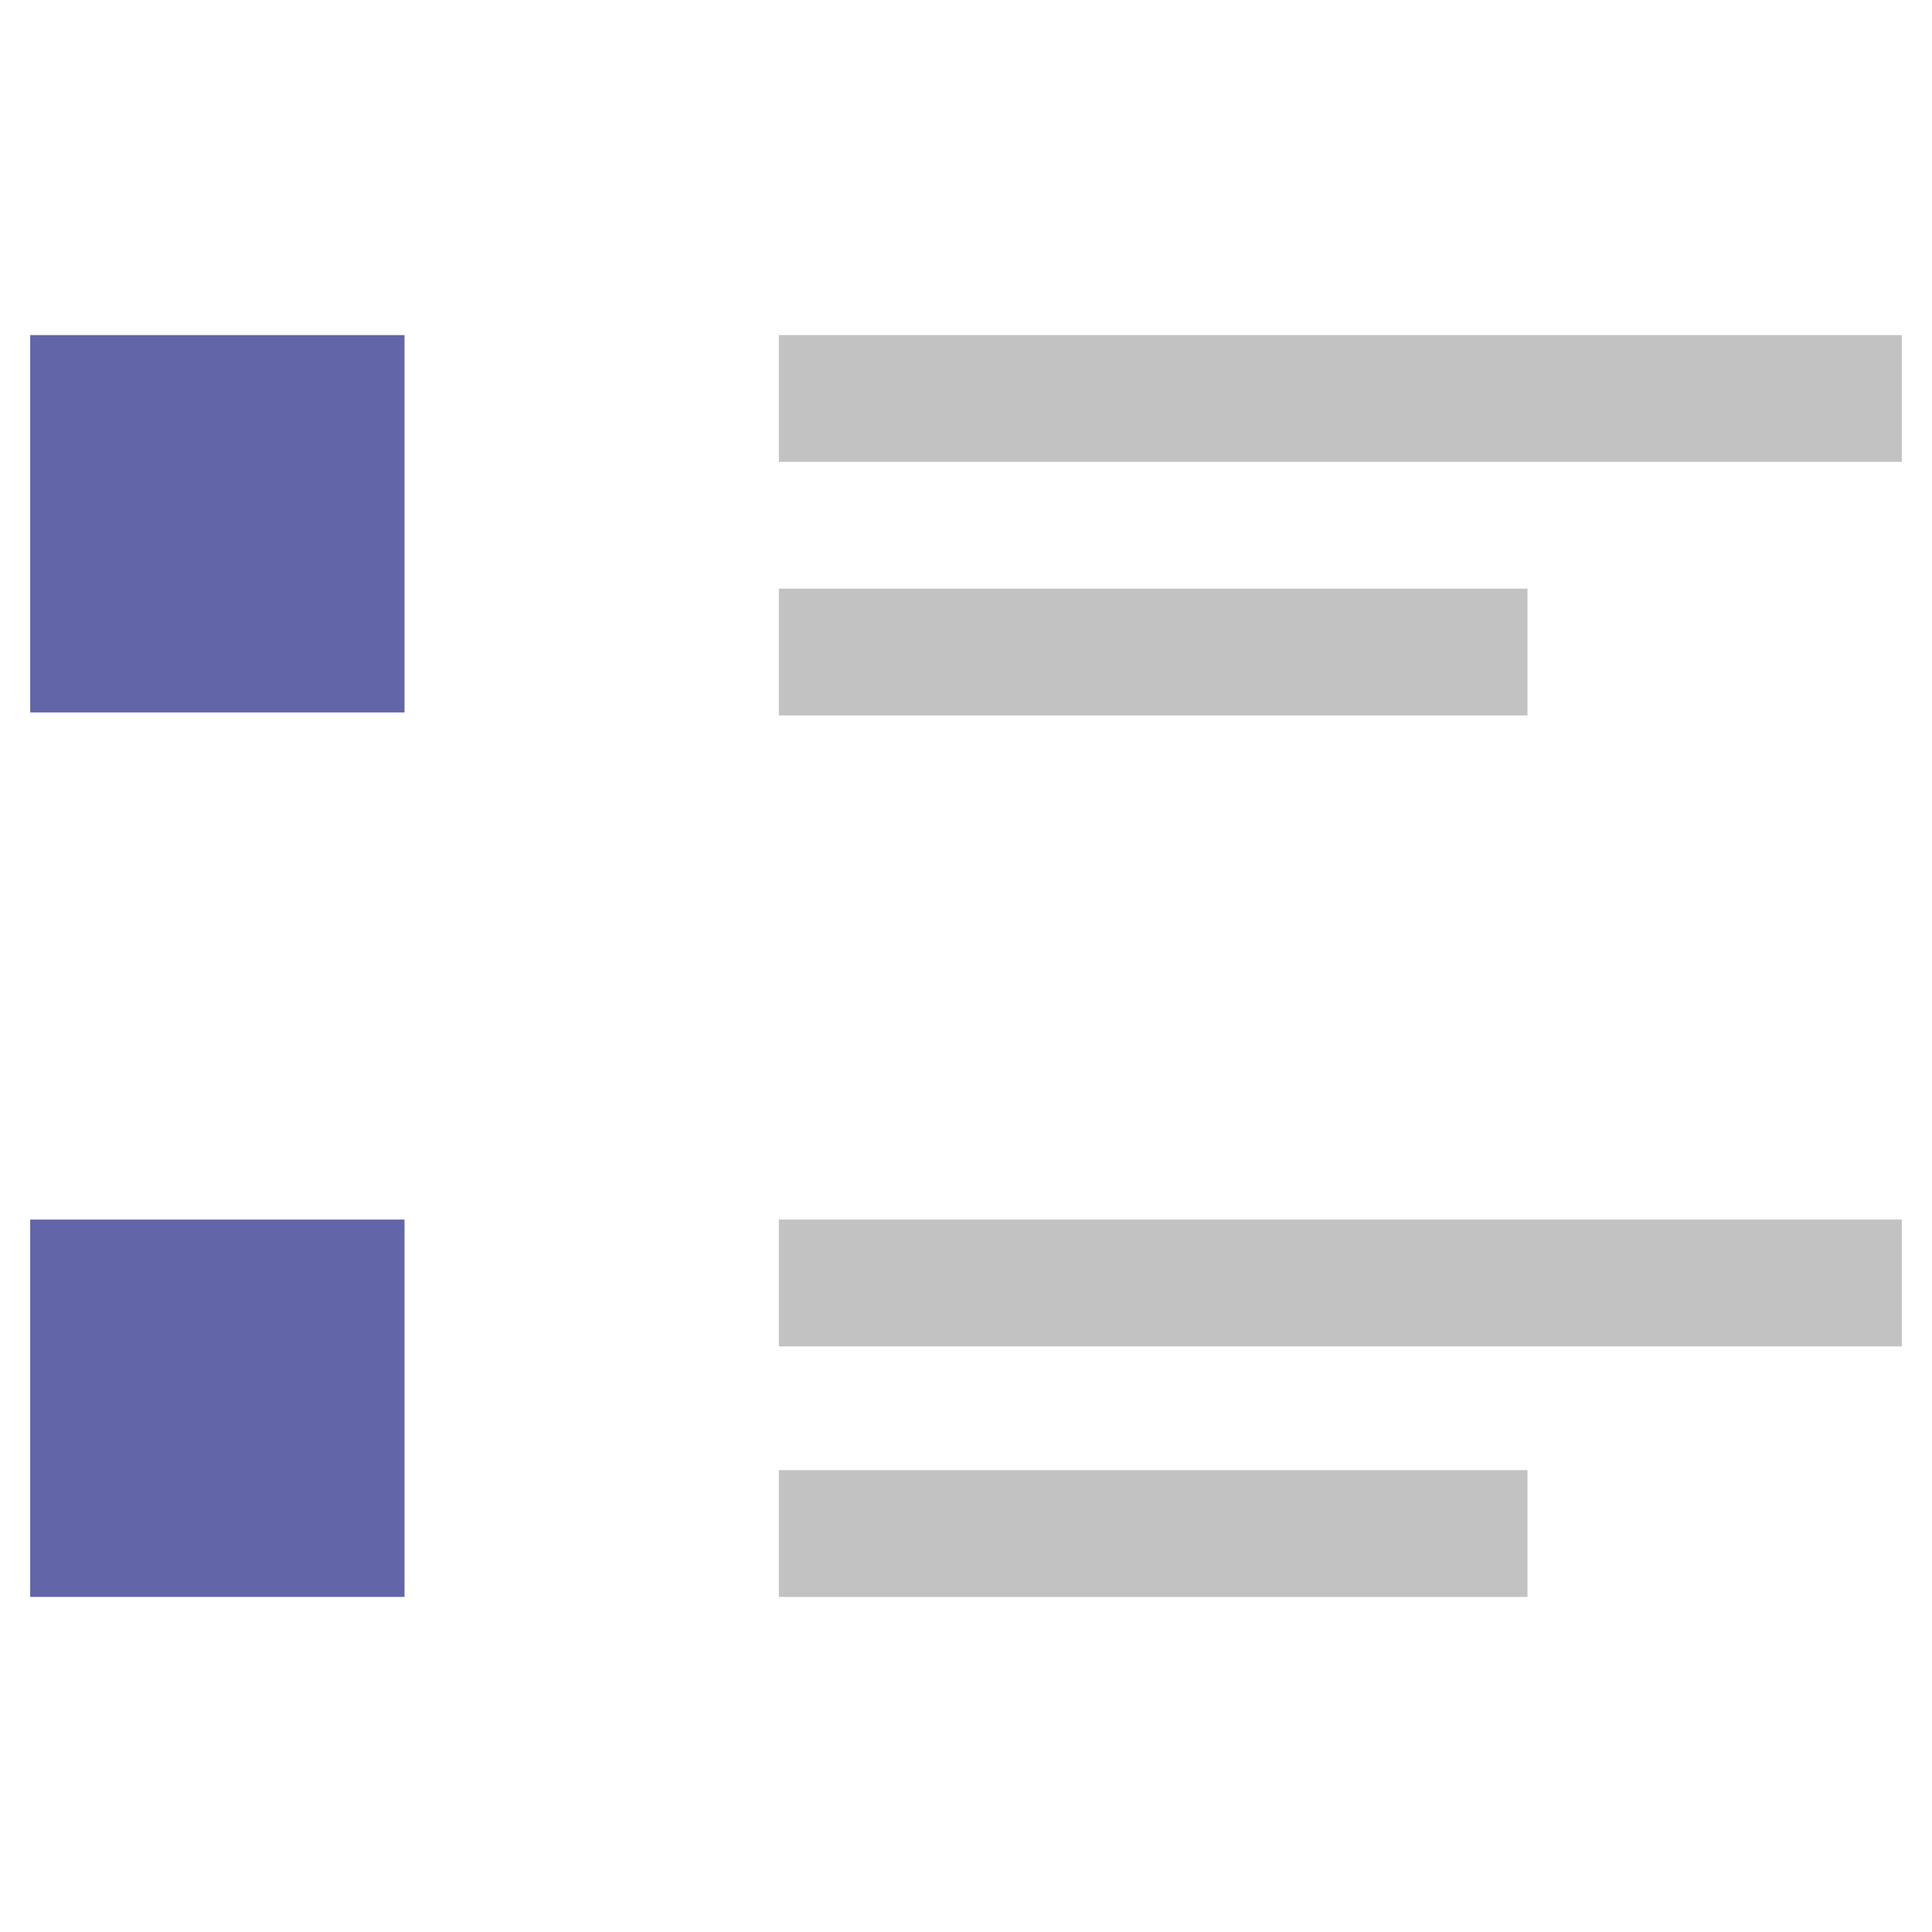
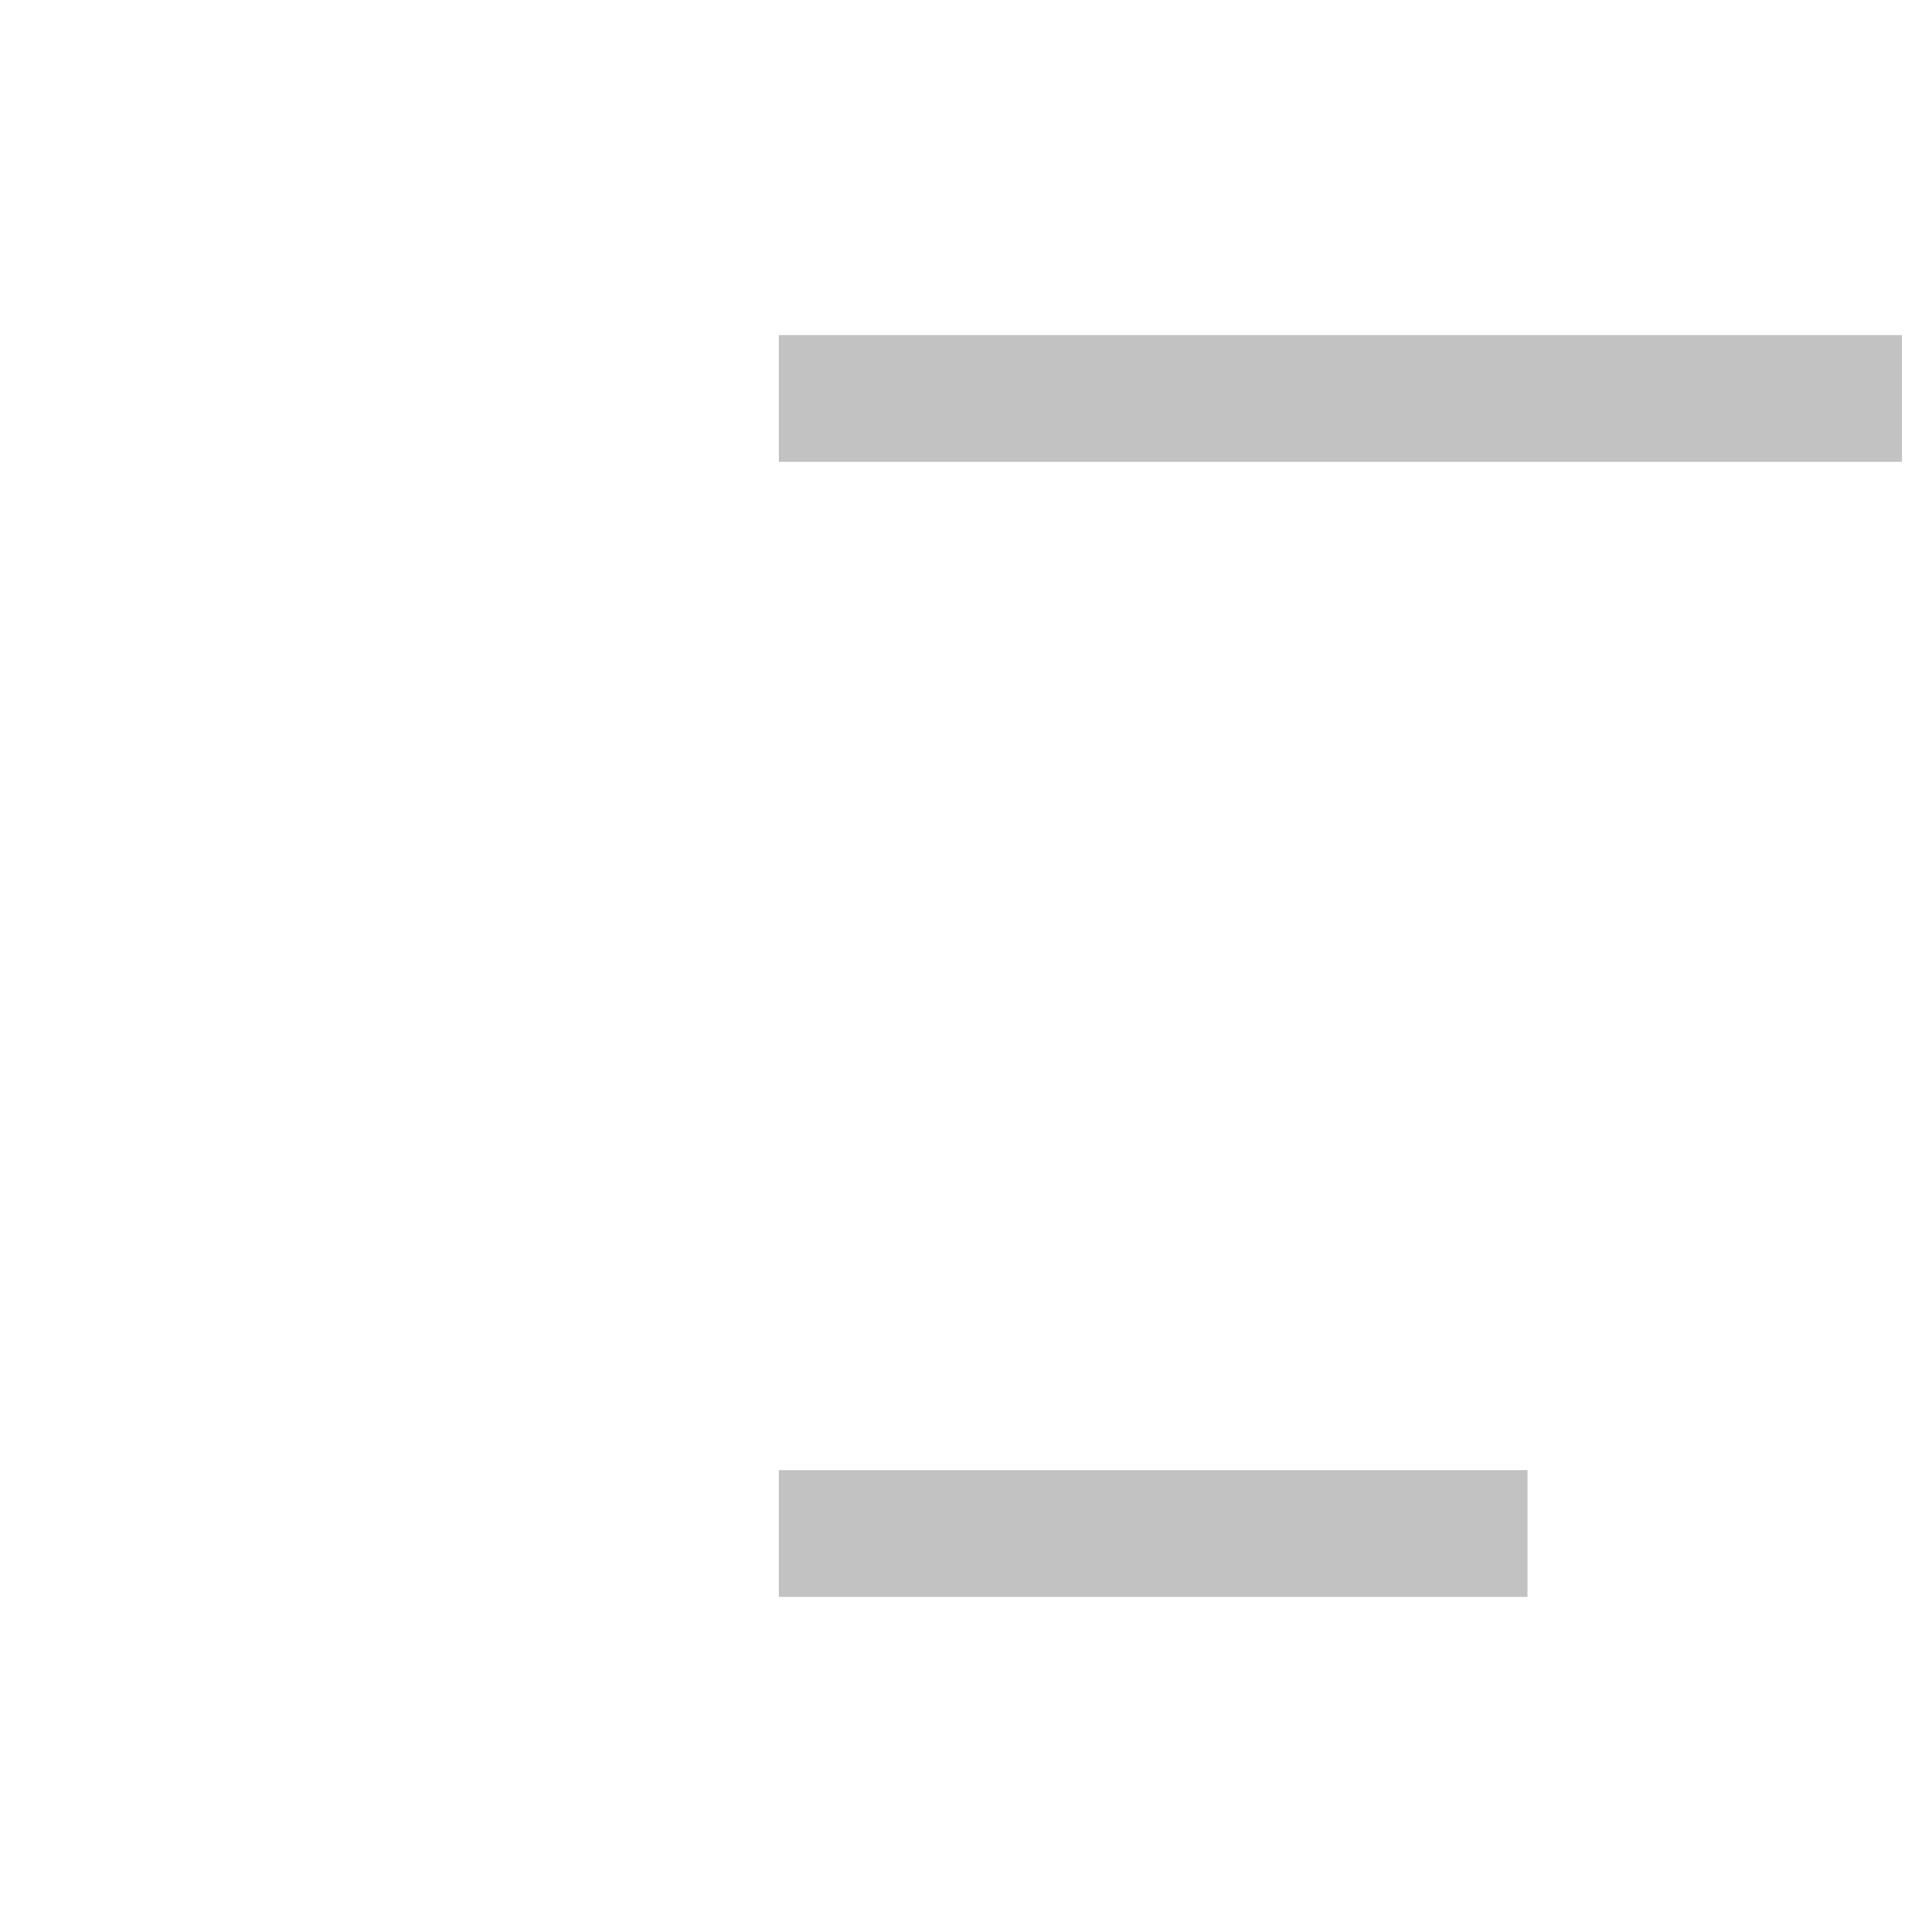
<svg xmlns="http://www.w3.org/2000/svg" version="1.1" id="Layer_1" x="0px" y="0px" viewBox="0 0 64 64" style="enable-background:new 0 0 64 64;" xml:space="preserve" width="40px" height="40px">
  <style type="text/css">
	.st0{fill:#6265A8;}
	.st1{fill:#C2C2C2;}
</style>
  <title>task_list_planning</title>
  <g id="Layer_2_1_">
    <g id="SYMBOLS">
      <g id="task_list_planning">
-         <path class="st0" d="M13.4,40.4H1v12.5h12.4V40.4z" />
-         <path class="st0" d="M13.4,11.1H1v12.5h12.4V11.1z" />
-         <rect x="25.8" y="40.4" class="st1" width="37.2" height="4.2" />
        <rect x="25.8" y="48.7" class="st1" width="24.8" height="4.2" />
        <rect x="25.8" y="11.1" class="st1" width="37.2" height="4.2" />
-         <rect x="25.8" y="19.5" class="st1" width="24.8" height="4.2" />
      </g>
    </g>
  </g>
</svg>